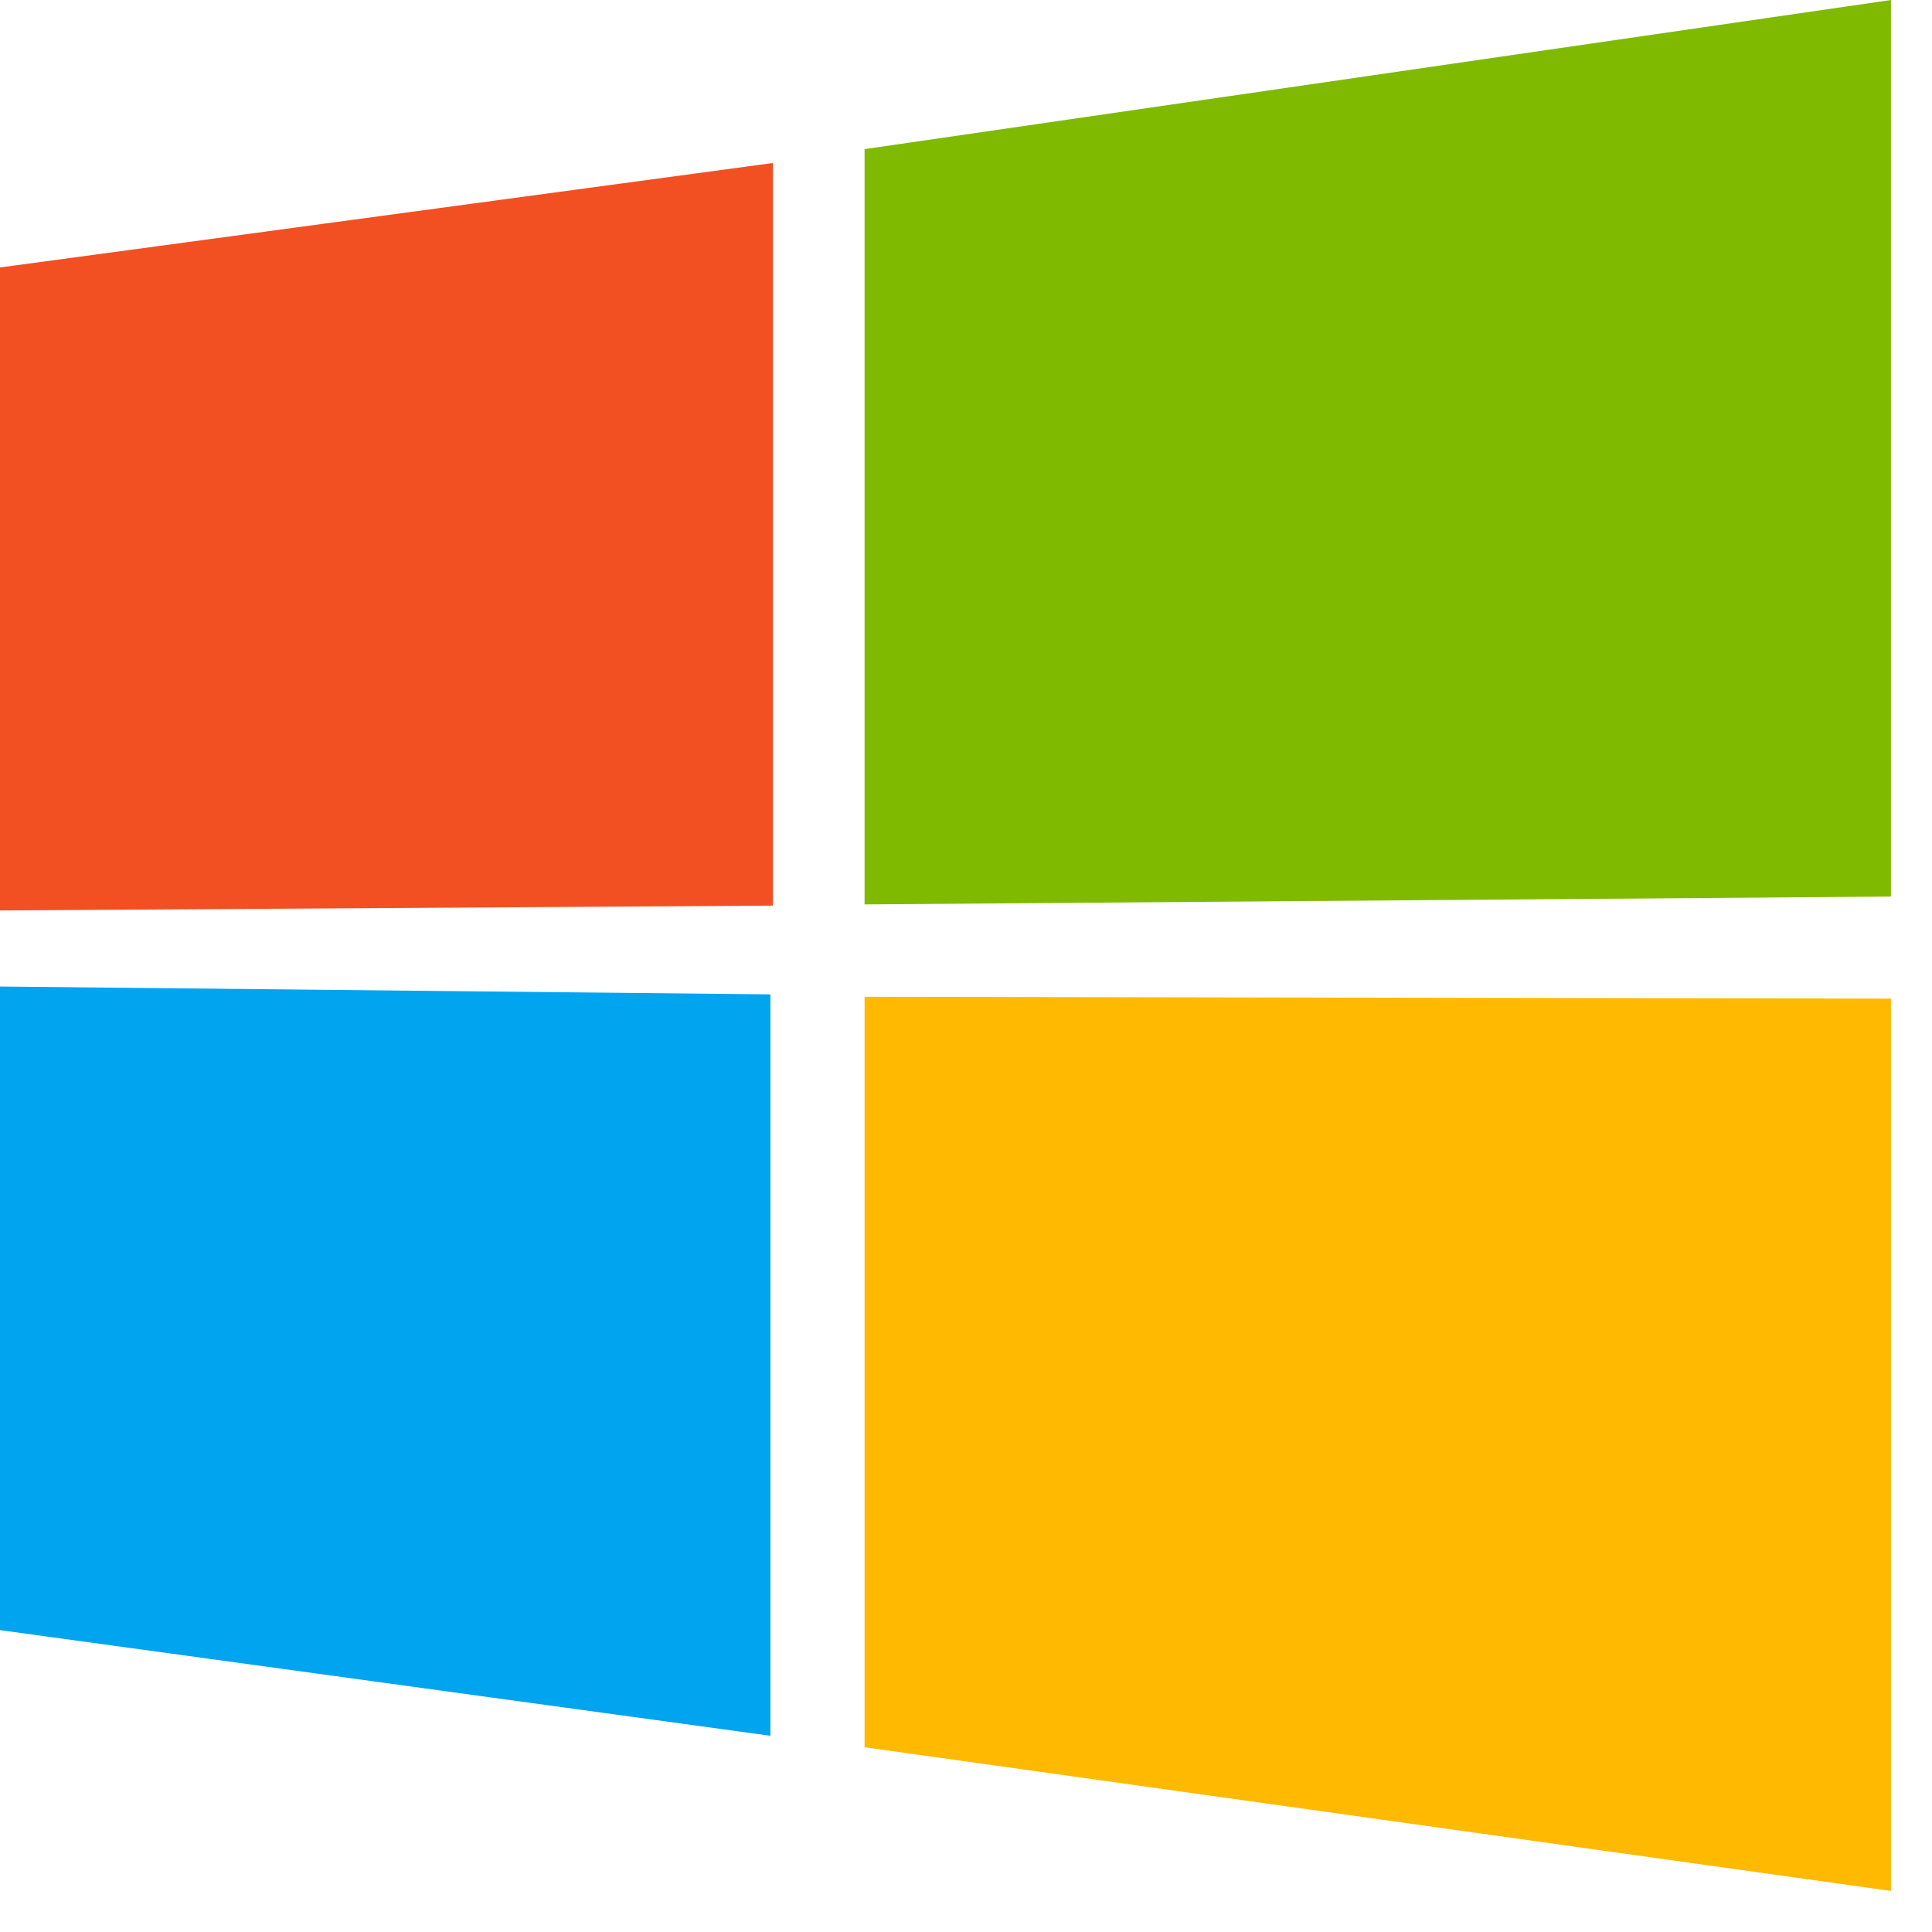
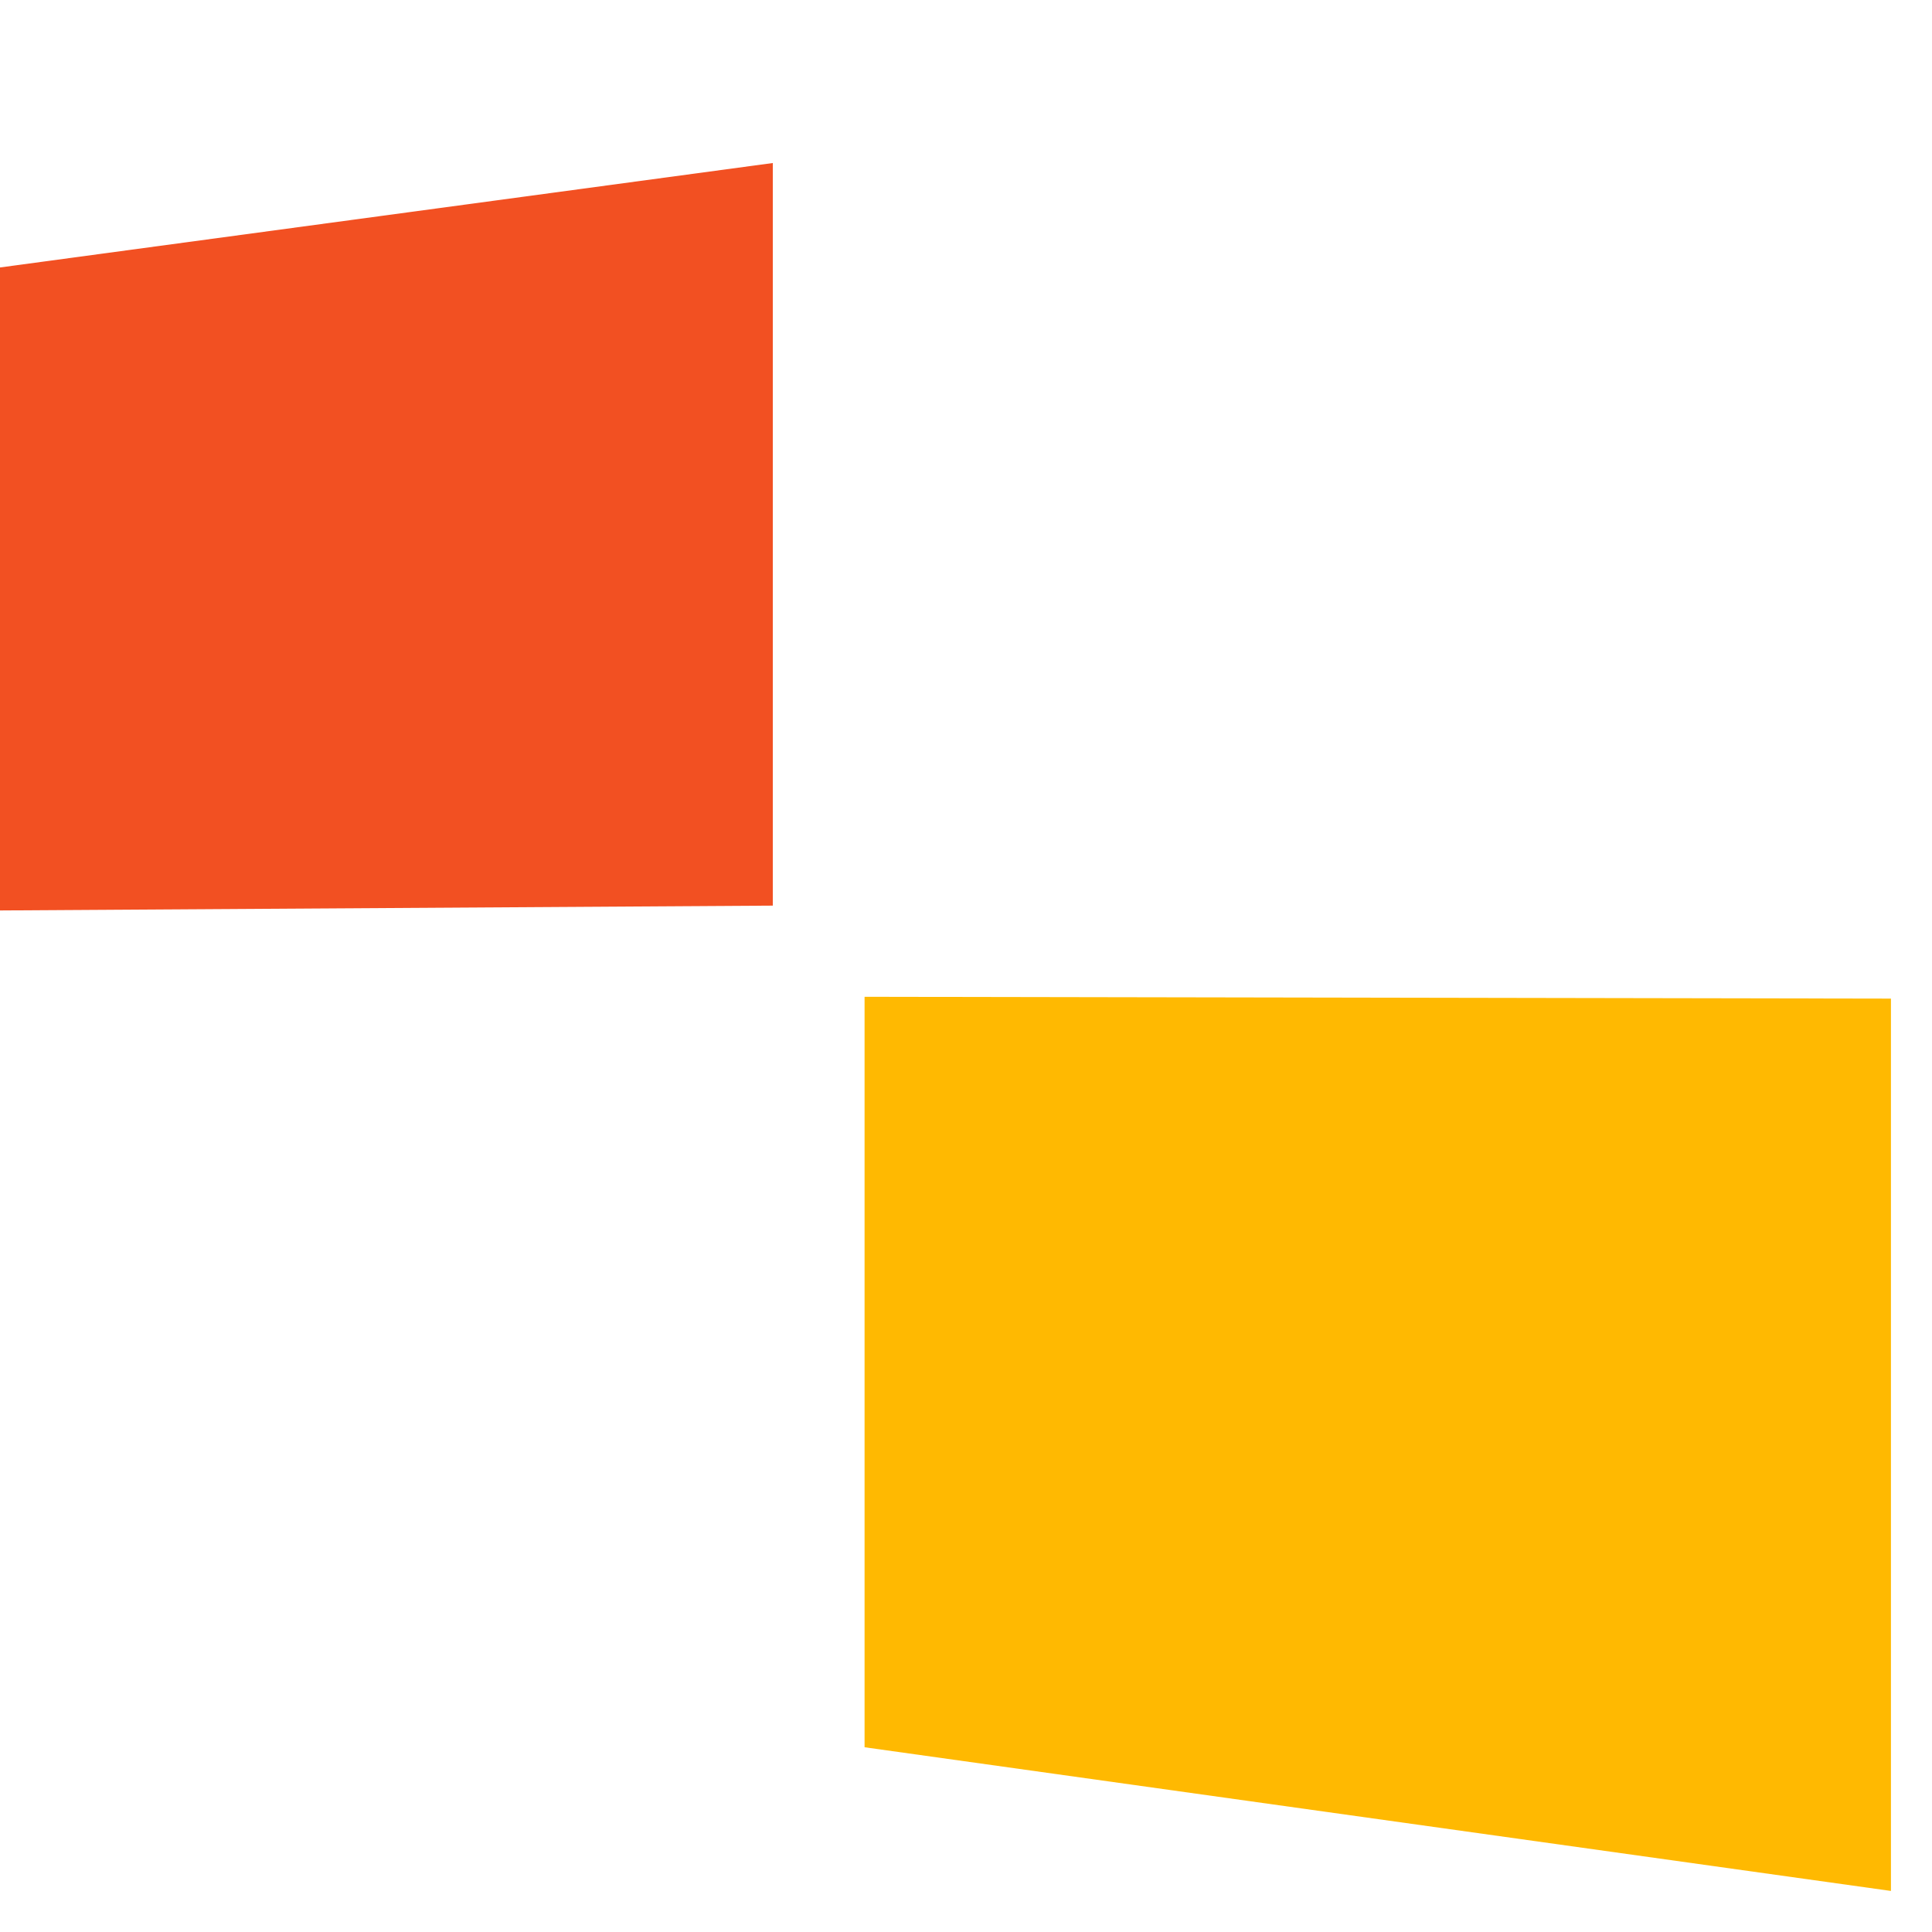
<svg xmlns="http://www.w3.org/2000/svg" width="32" height="32" viewBox="0 0 32 32" fill="none">
  <g clip-path="url(#clip0_36_86)">
-     <path d="M0 4.43L12.8 2.7V15L0 15.08V4.43Z" fill="#F25022" />
-     <path d="M14.32 2.47L31.32 0V14.85L14.32 14.98V2.47Z" fill="#7FBA00" />
-     <path d="M12.76 16.47V28.75L0 27V16.34L12.76 16.47Z" fill="#01A4EF" />
+     <path d="M0 4.43L12.8 2.7V15L0 15.08Z" fill="#F25022" />
    <path d="M31.32 16.54V31.32L14.32 28.94V16.51L31.32 16.54Z" fill="#FFB901" />
  </g>
  <defs>
    <clipPath id="clip0_36_86">
      <rect width="31.32" height="31.32" fill="white" />
    </clipPath>
  </defs>
</svg>